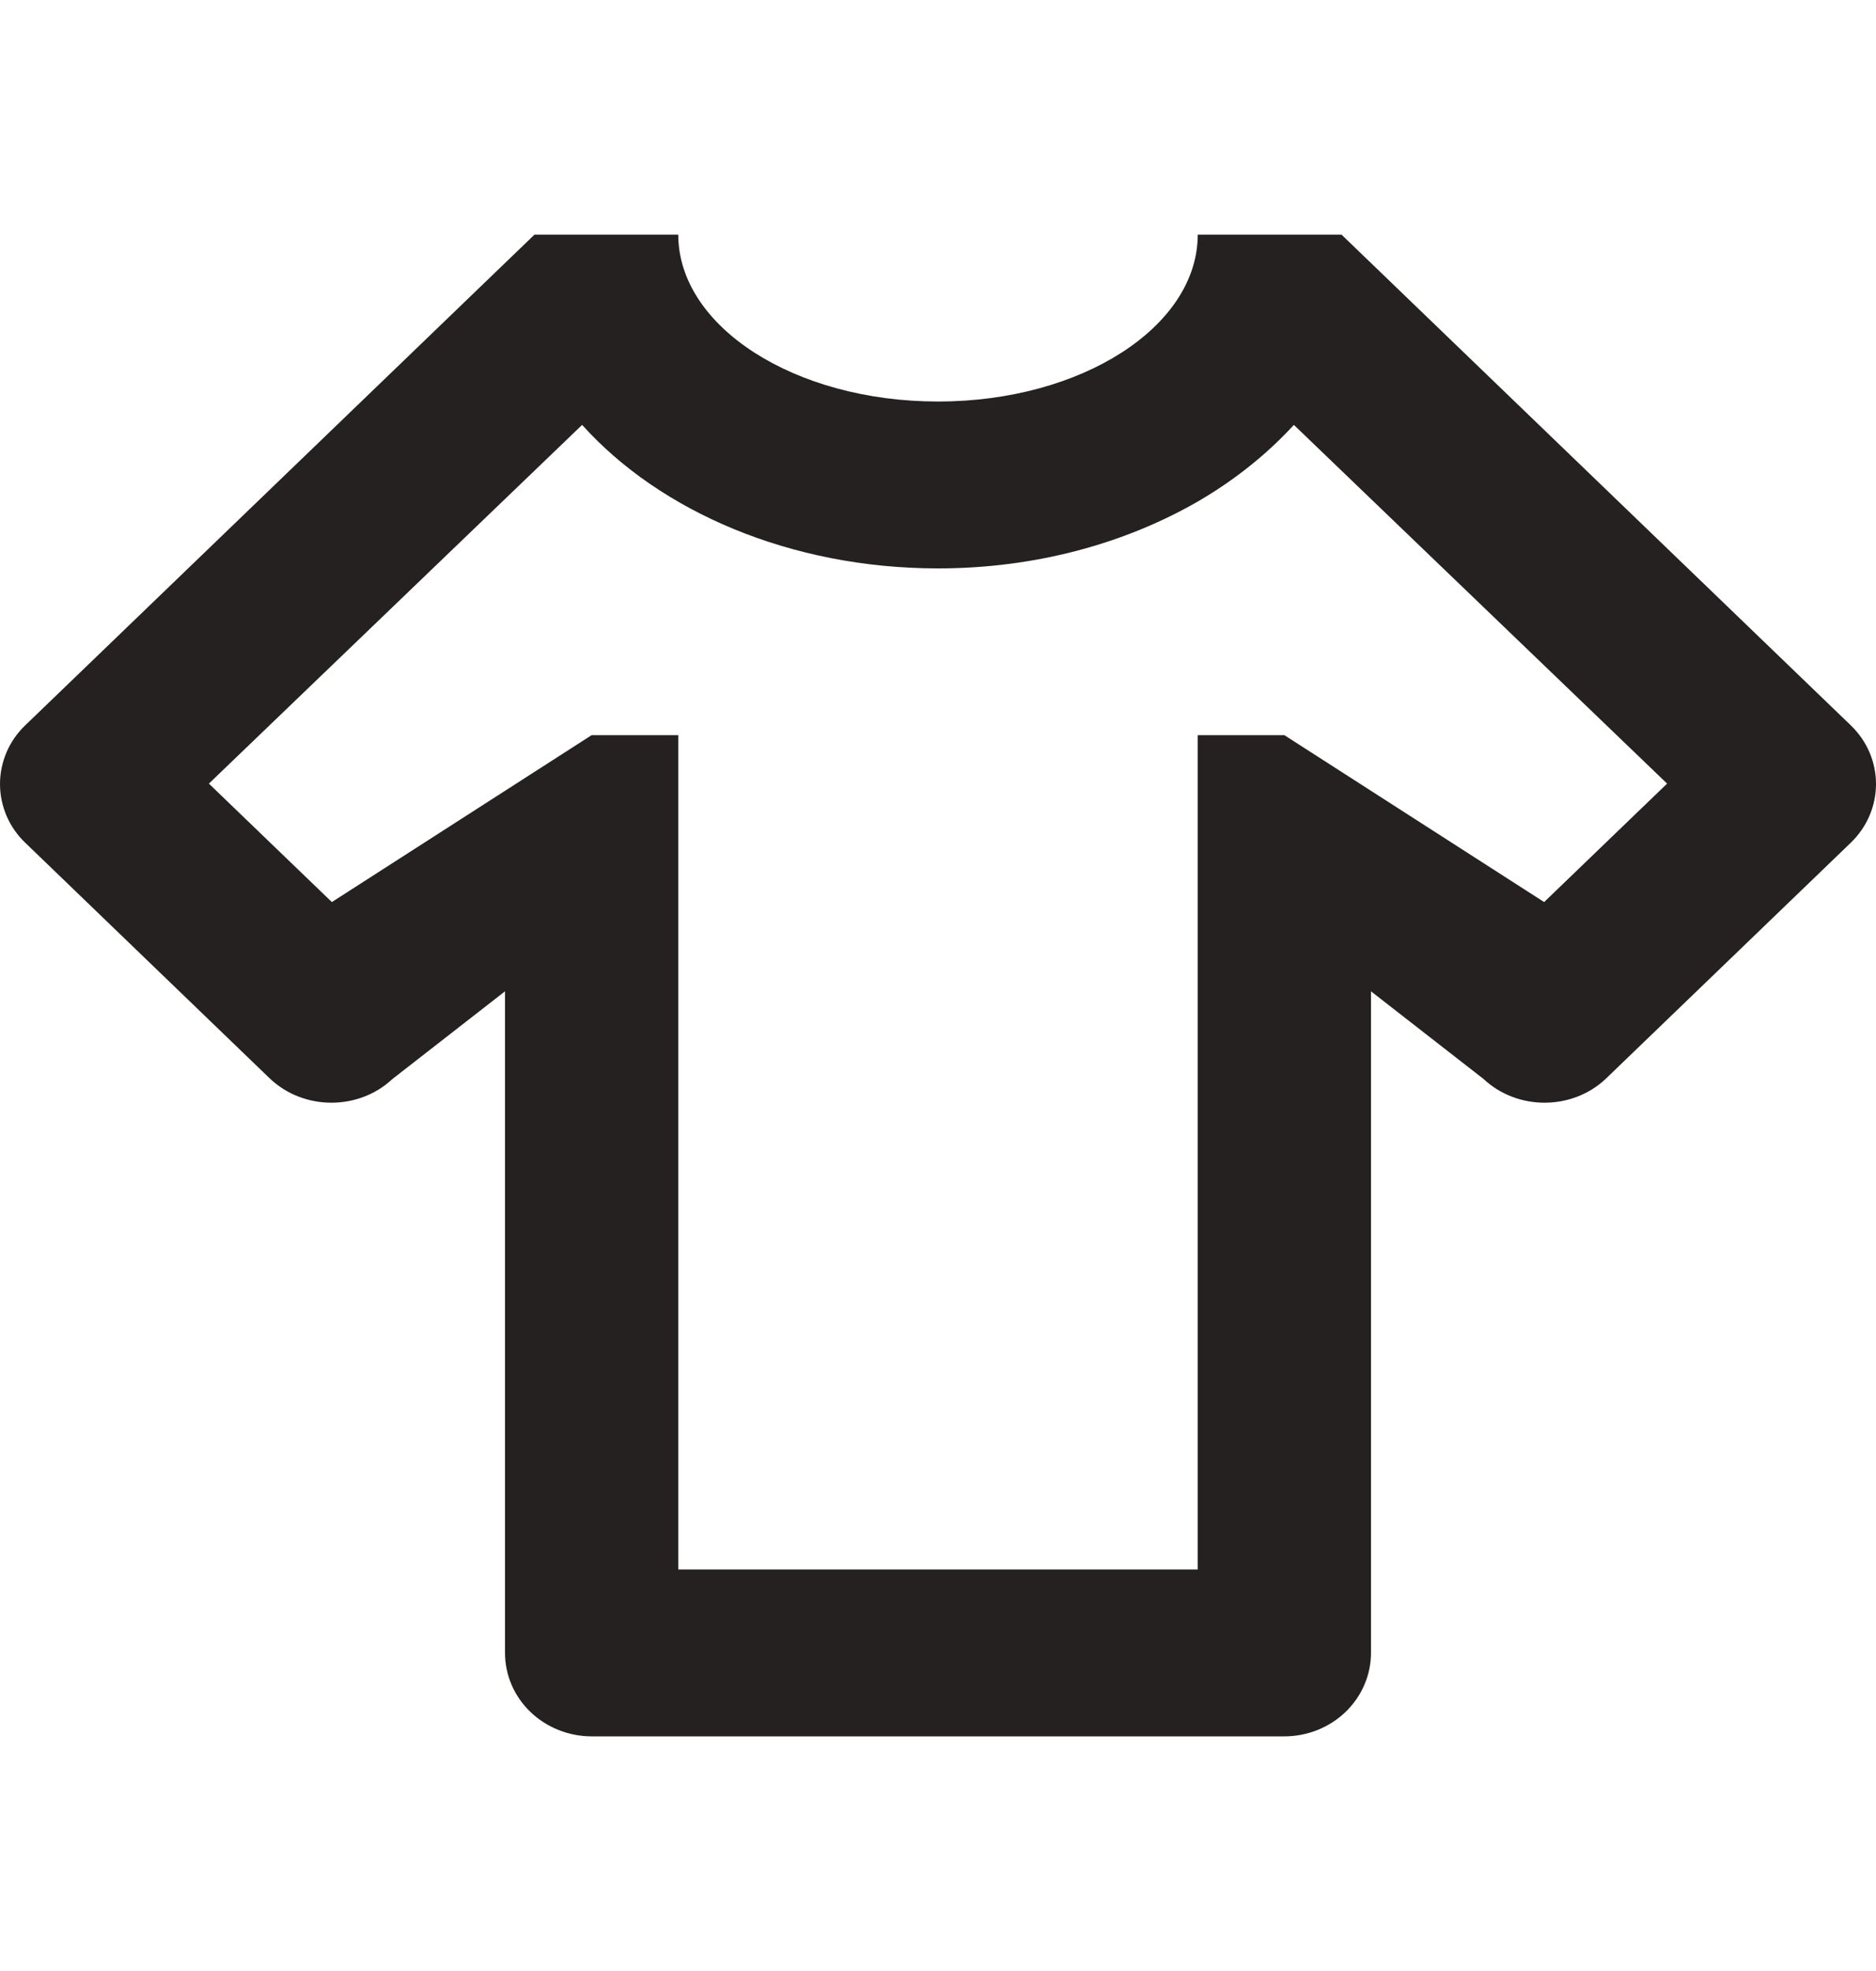
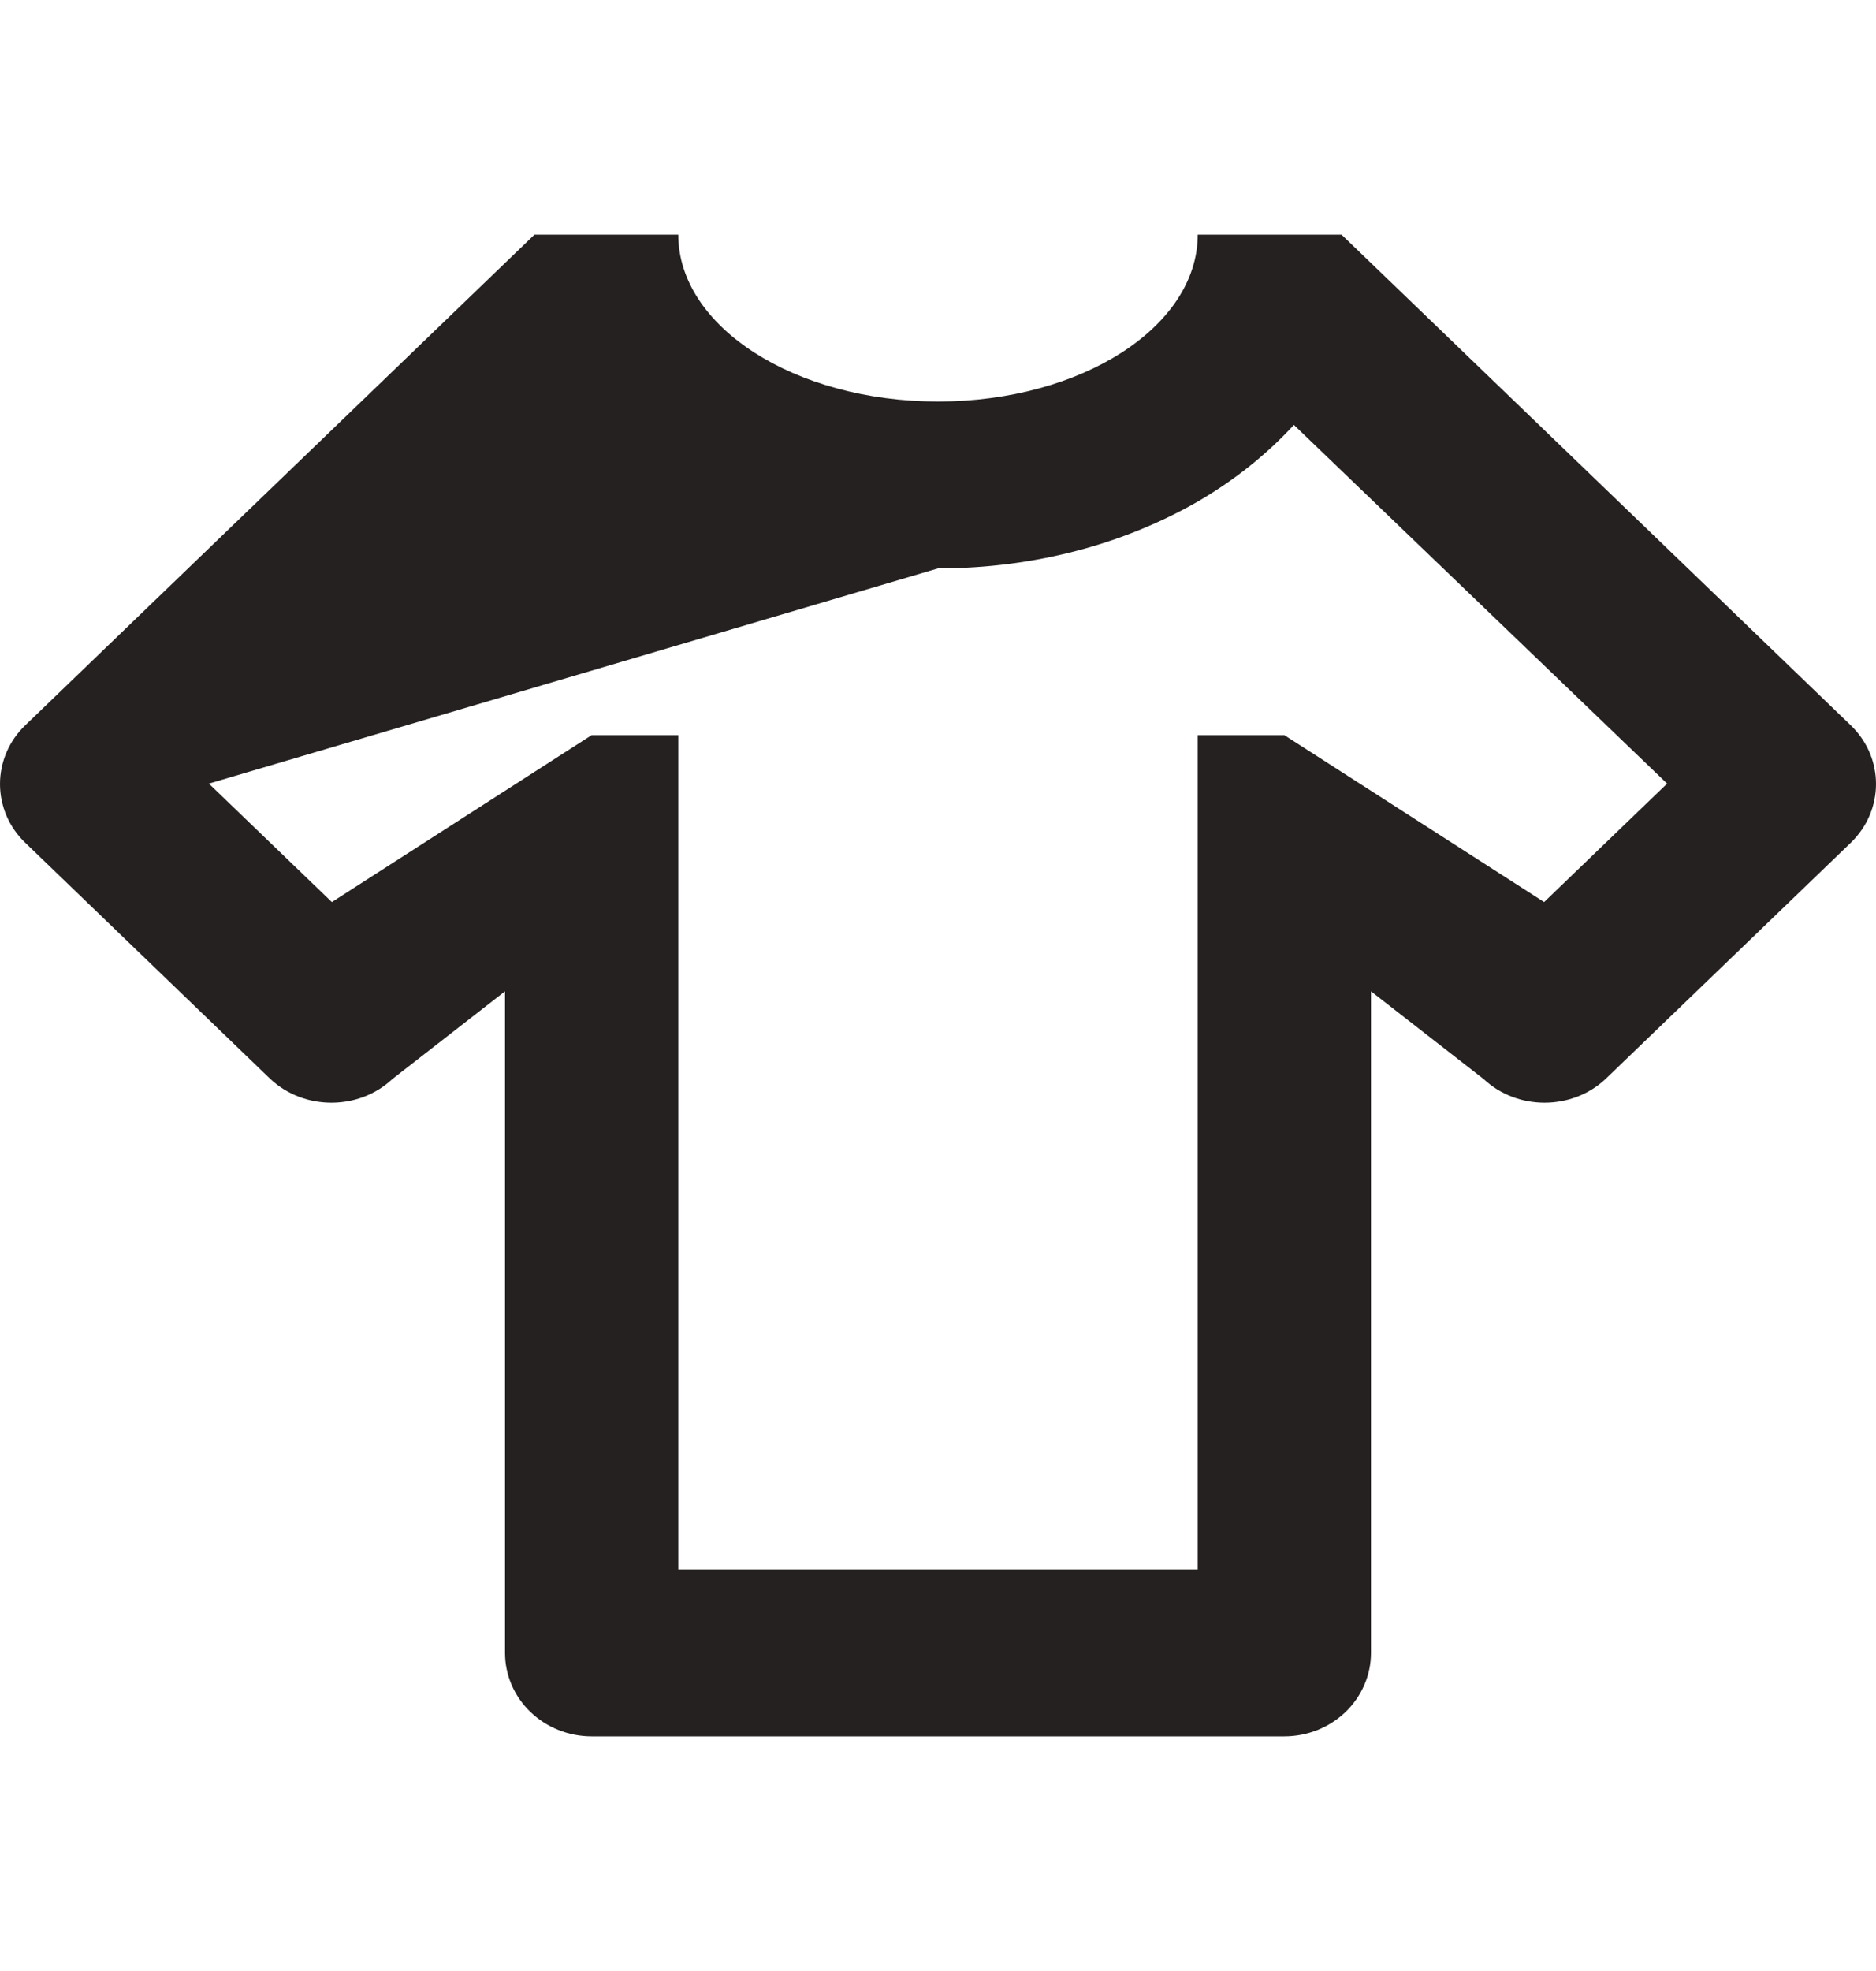
<svg xmlns="http://www.w3.org/2000/svg" width="20" height="21" viewBox="0 0 20 21" fill="none">
-   <path d="M13.693 18.5H6.307C6.063 18.5 5.828 18.406 5.655 18.24C5.481 18.073 5.384 17.847 5.384 17.611V10.562L4.184 11.496C3.824 11.833 3.243 11.833 2.882 11.496L0.27 8.98C0.184 8.898 0.116 8.8 0.07 8.693C0.024 8.585 0 8.47 0 8.353C0 8.237 0.024 8.122 0.07 8.014C0.116 7.907 0.184 7.809 0.27 7.727L5.698 2.5H7.231C7.231 3.478 8.468 4.278 10 4.278C11.532 4.278 12.769 3.478 12.769 2.5H14.302L19.73 7.727C20.09 8.073 20.09 8.633 19.73 8.98L17.117 11.496C16.757 11.833 16.176 11.833 15.816 11.496L14.616 10.562V17.611C14.616 17.847 14.518 18.073 14.345 18.24C14.172 18.406 13.937 18.5 13.693 18.5ZM17.773 8.349L13.794 4.527C13.508 4.838 13.166 5.113 12.769 5.344C11.994 5.789 11.043 6.056 10 6.056C8.431 6.056 7.037 5.451 6.206 4.527L2.227 8.349L3.538 9.611L6.307 7.833H7.231V16.722H12.769V7.833H13.693L16.462 9.611L17.773 8.349Z" fill="#242120" />
+   <path d="M13.693 18.5H6.307C6.063 18.5 5.828 18.406 5.655 18.24C5.481 18.073 5.384 17.847 5.384 17.611V10.562L4.184 11.496C3.824 11.833 3.243 11.833 2.882 11.496L0.27 8.98C0.184 8.898 0.116 8.8 0.07 8.693C0.024 8.585 0 8.47 0 8.353C0 8.237 0.024 8.122 0.07 8.014C0.116 7.907 0.184 7.809 0.27 7.727L5.698 2.5H7.231C7.231 3.478 8.468 4.278 10 4.278C11.532 4.278 12.769 3.478 12.769 2.5H14.302L19.73 7.727C20.09 8.073 20.09 8.633 19.73 8.98L17.117 11.496C16.757 11.833 16.176 11.833 15.816 11.496L14.616 10.562V17.611C14.616 17.847 14.518 18.073 14.345 18.24C14.172 18.406 13.937 18.5 13.693 18.5ZM17.773 8.349L13.794 4.527C13.508 4.838 13.166 5.113 12.769 5.344C11.994 5.789 11.043 6.056 10 6.056L2.227 8.349L3.538 9.611L6.307 7.833H7.231V16.722H12.769V7.833H13.693L16.462 9.611L17.773 8.349Z" fill="#242120" />
</svg>